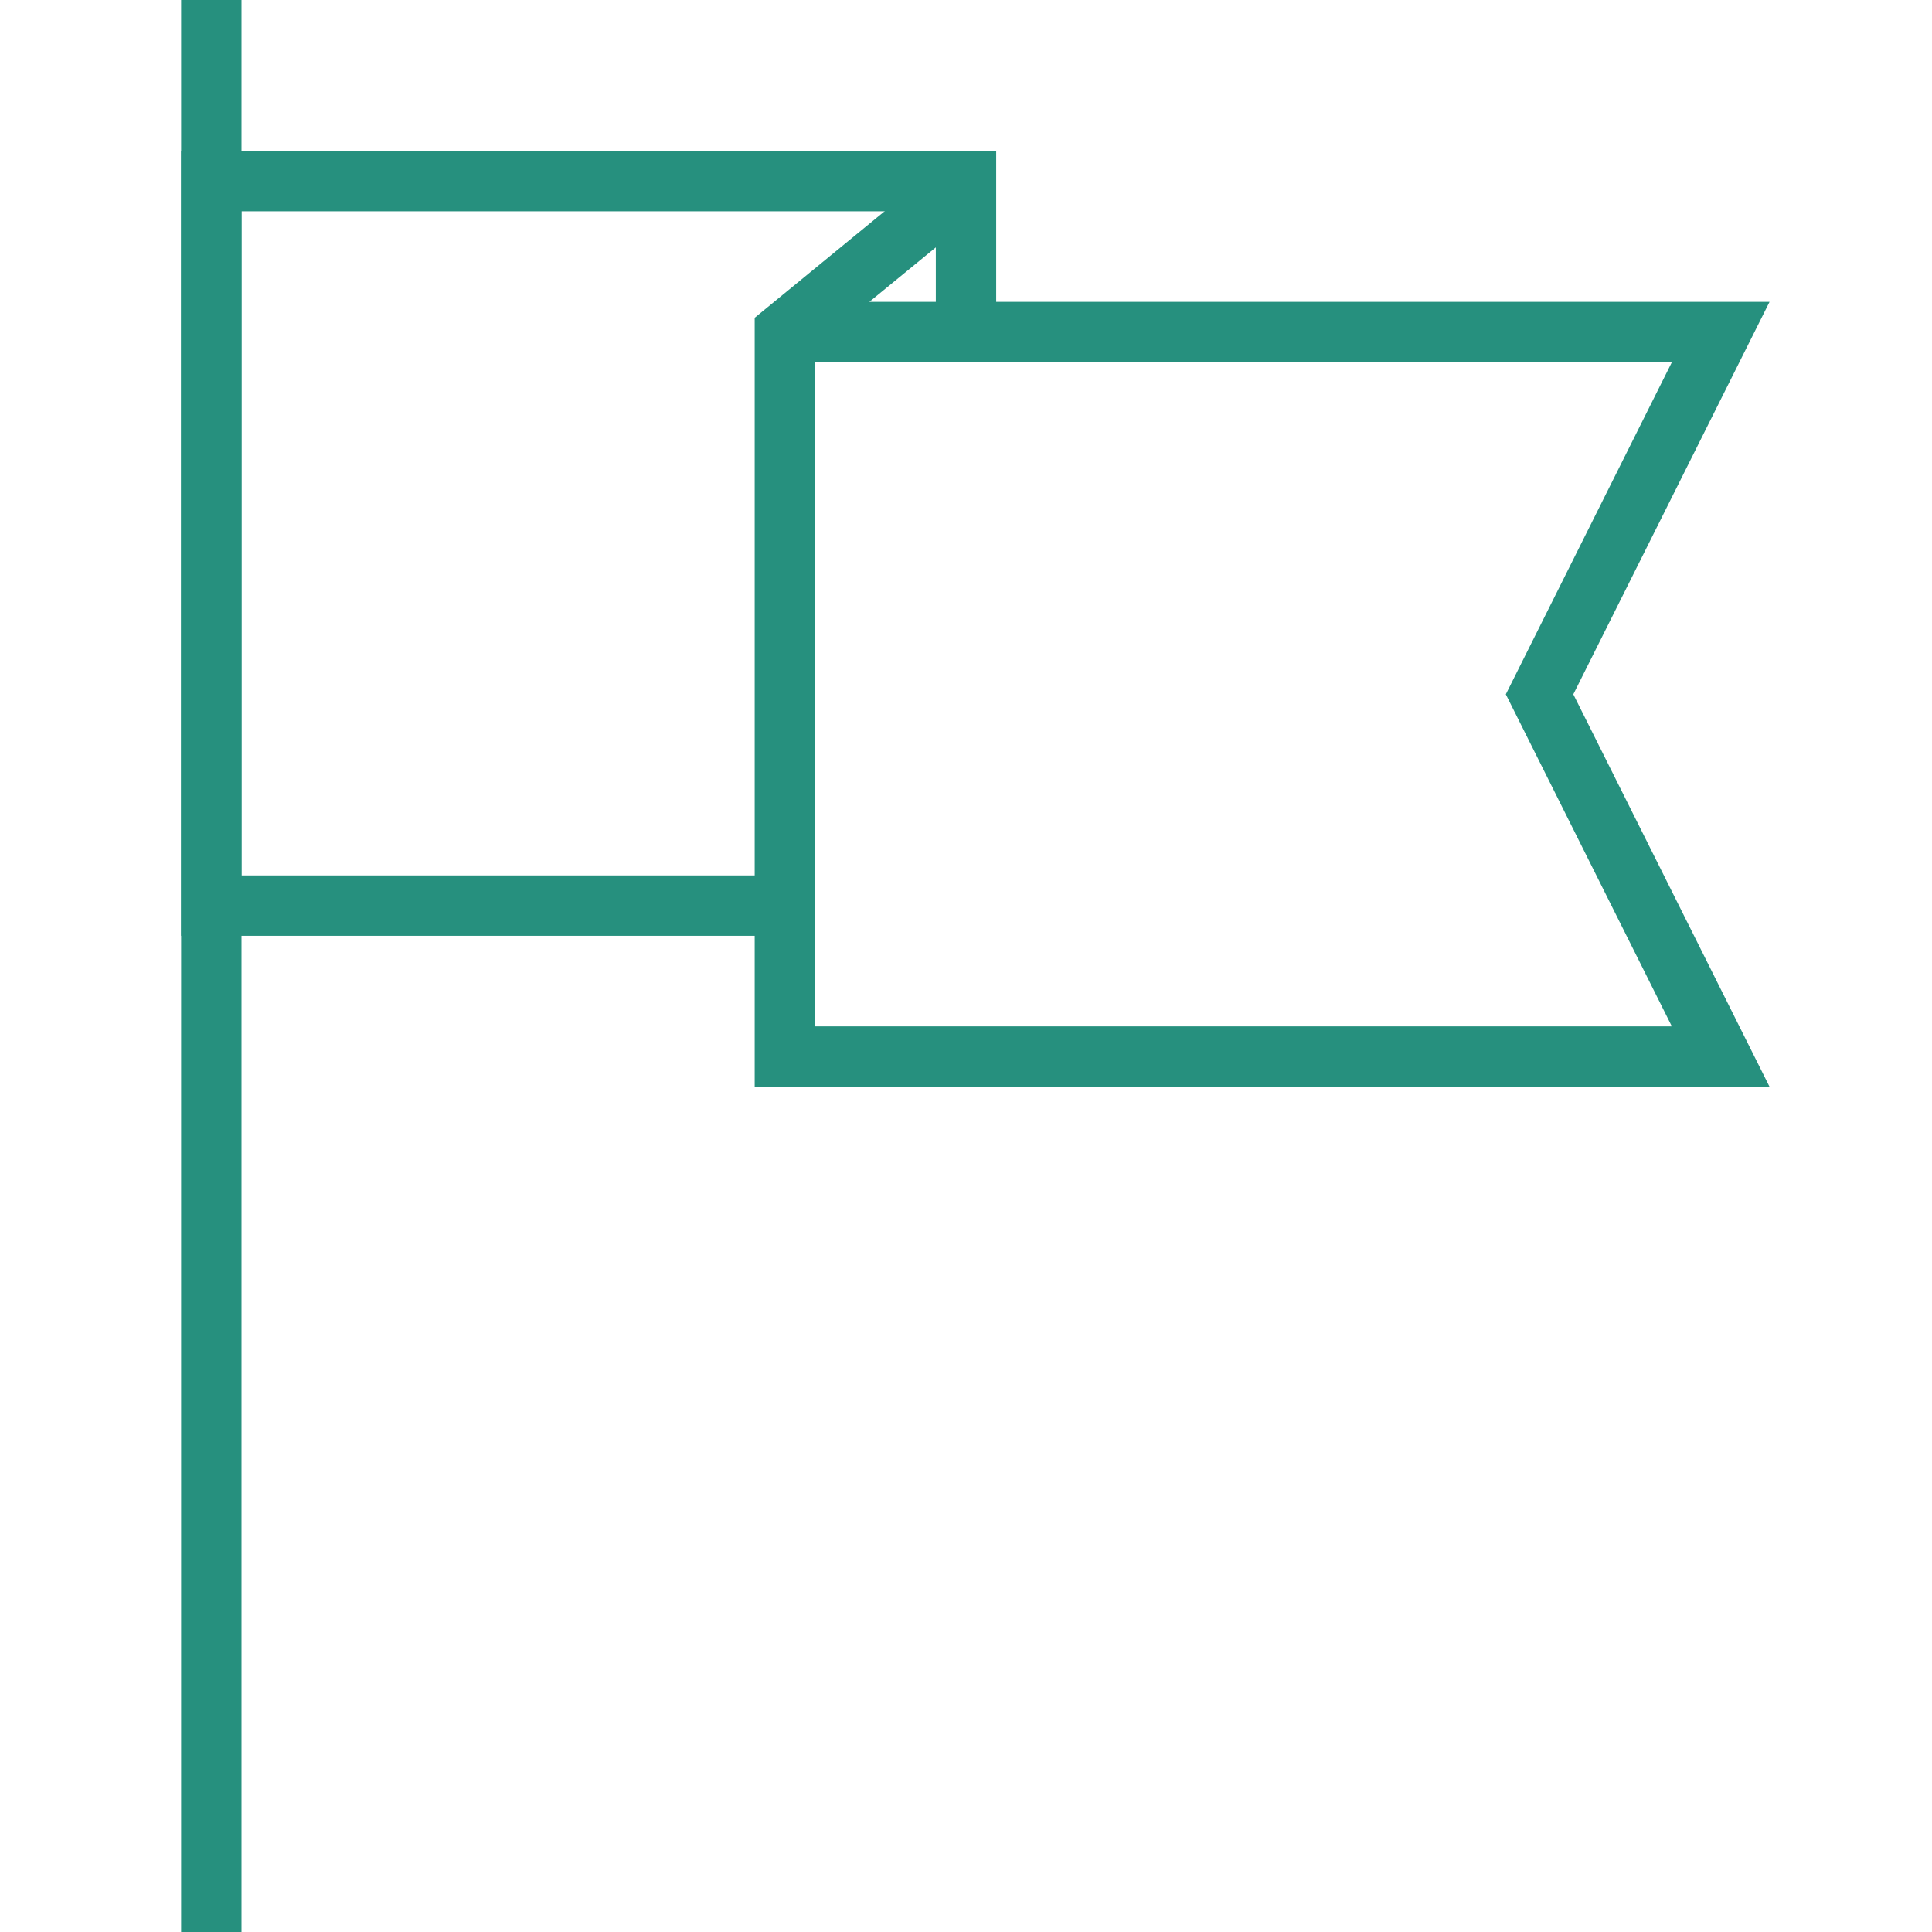
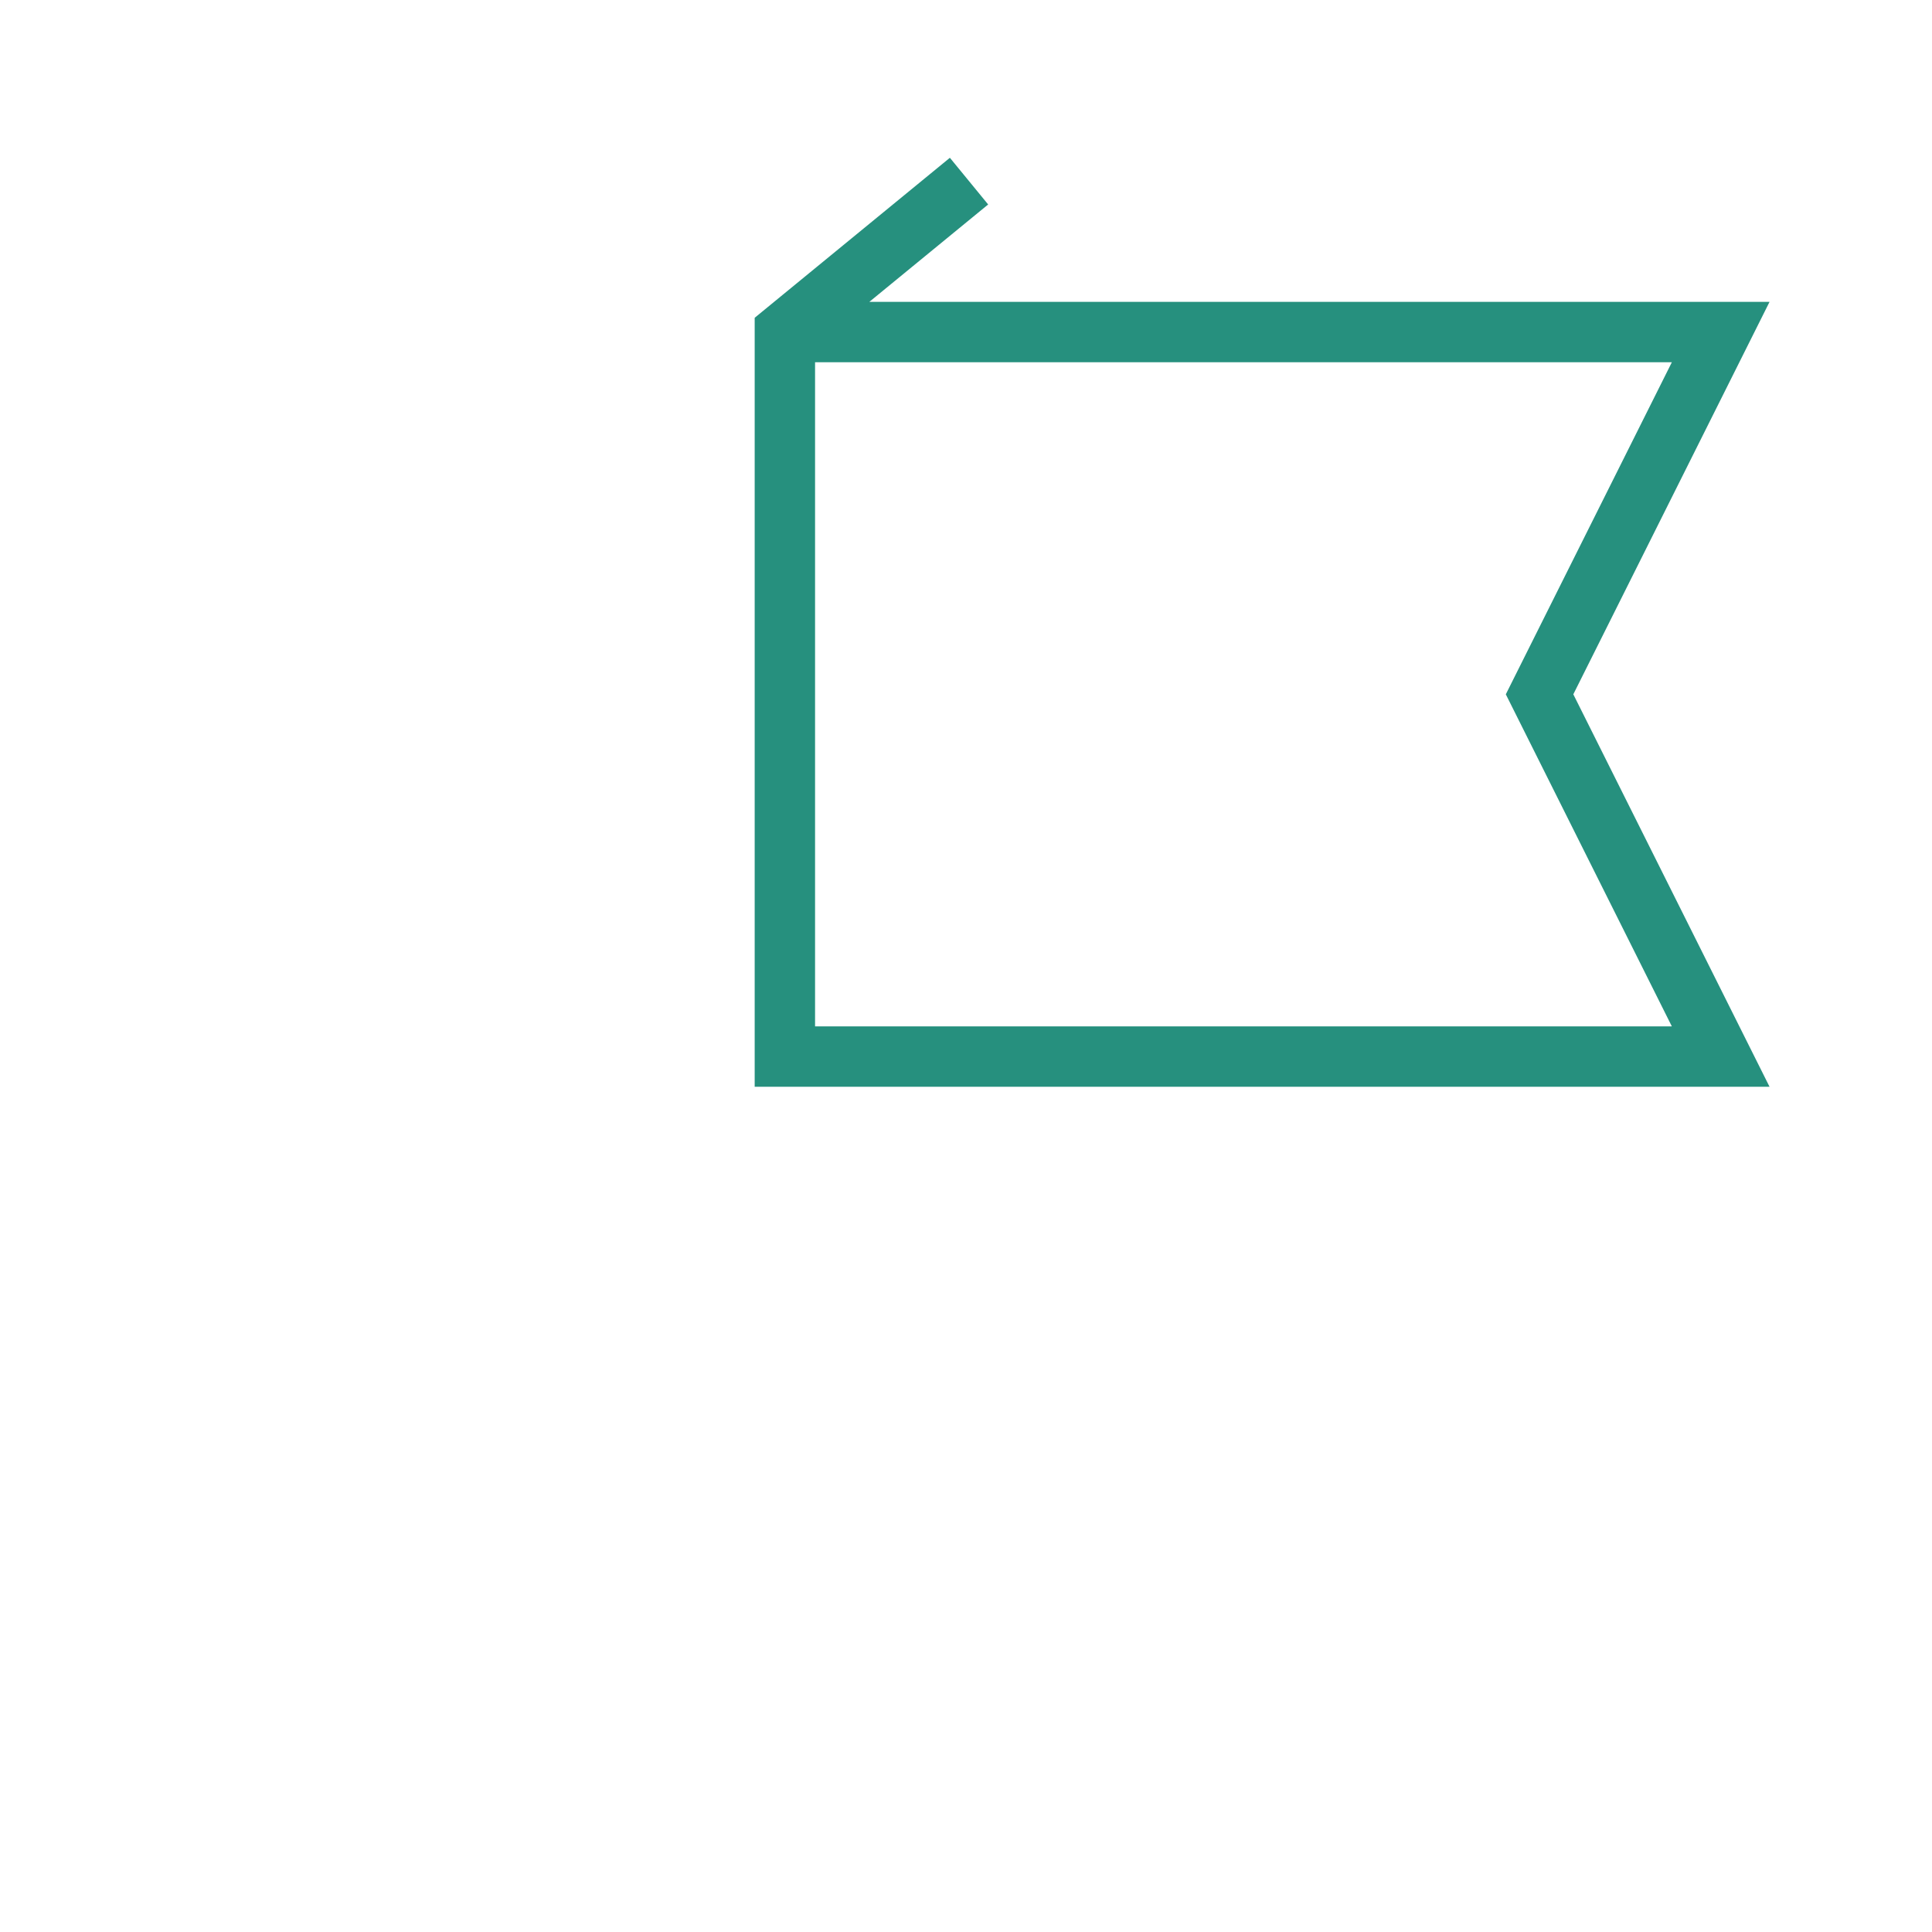
<svg xmlns="http://www.w3.org/2000/svg" version="1.1" id="Layer_1" x="0px" y="0px" width="64px" height="64px" viewBox="0 0 64 64" style="enable-background:new 0 0 64 64;" xml:space="preserve" data-global-elvn="enableViewport, enableClick, none, startInvisible, notResponsive, 0, notLoop, 500">
  <style type="text/css">
	.st0{fill:none;stroke:#26907E;stroke-width:2;stroke-miterlimit:10;}
</style>
-   <line class="st0 elvn-layer" x1="7" y1="0" x2="7" y2="64" data-elvn="drawLines, 0, 2000, #26907E, 2, notRandom" />
  <polyline class="st0 elvn-layer" points="32.1,6 26,11 26,35 57,35 51,23 57,11 26,11 " data-elvn="drawLines, 1000, 2000, #26907E, 2, notRandom" />
-   <polyline class="st0 elvn-layer" points="26,30 7,30 7,6 32,6 32,11 " data-elvn="drawLines, 500, 2000, #26907E, 2, notRandom" />
</svg>